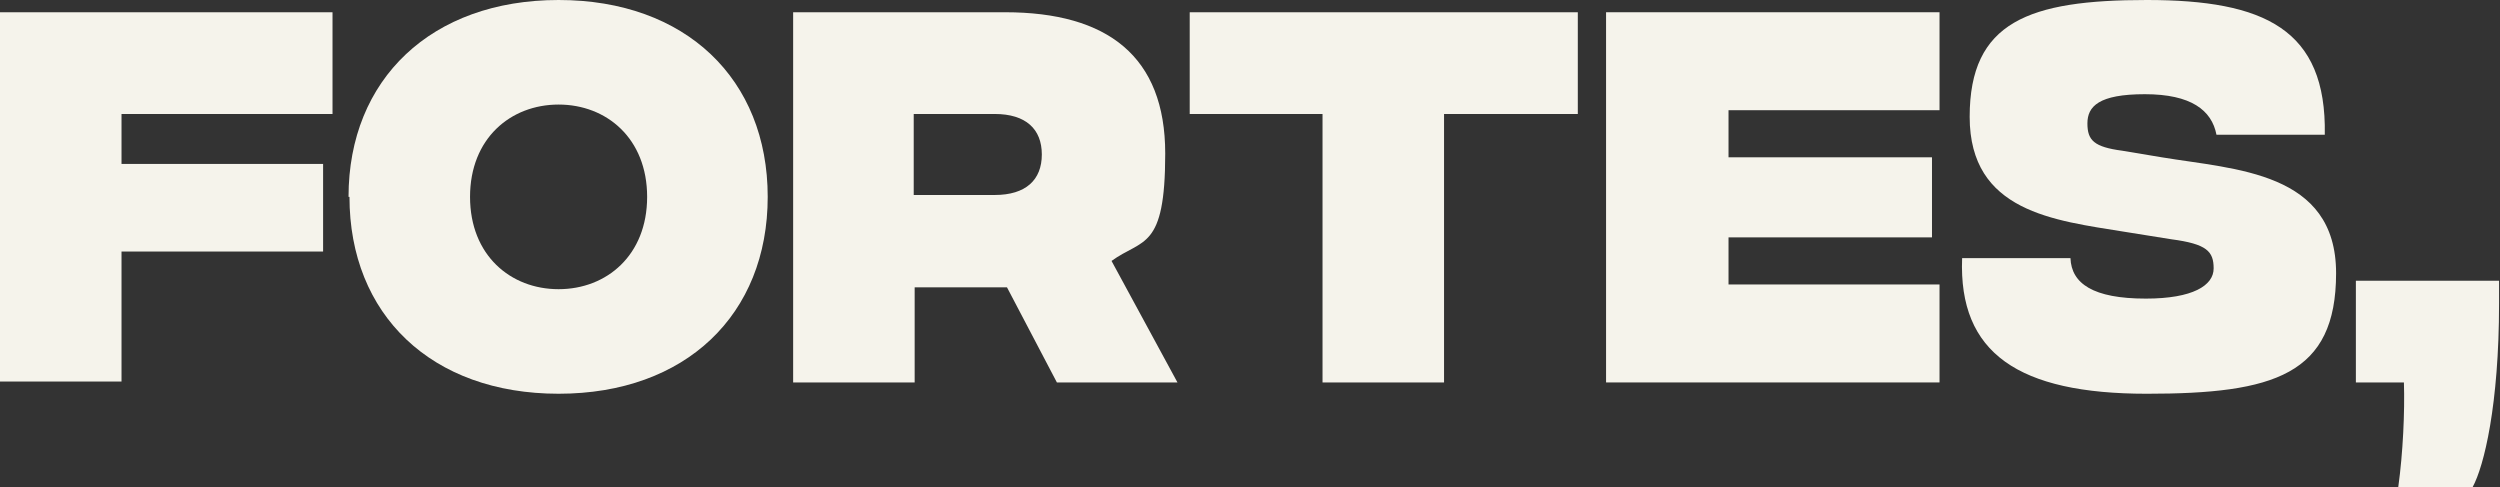
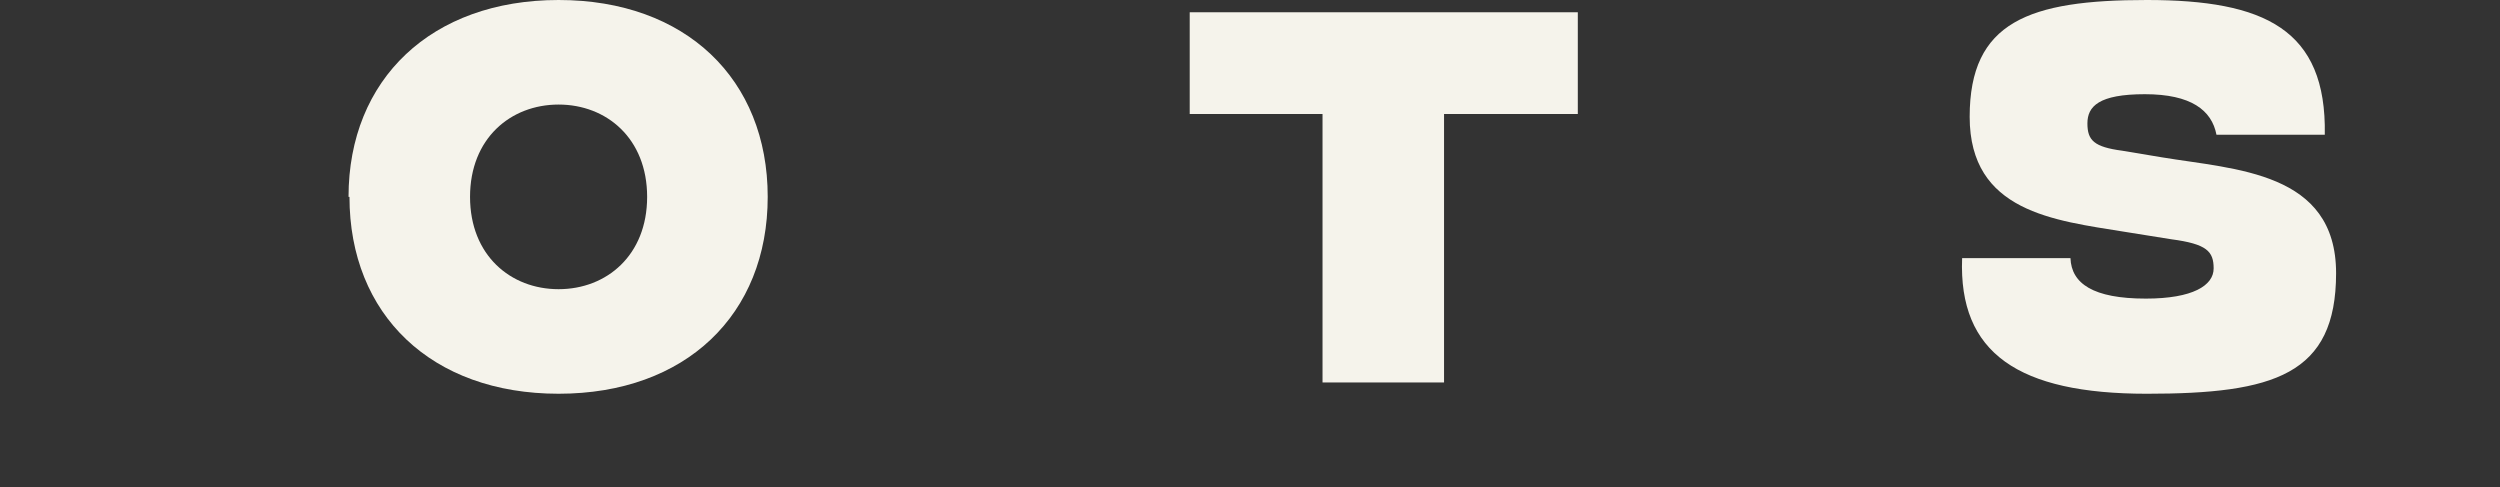
<svg xmlns="http://www.w3.org/2000/svg" id="Calque_2" data-name="Calque 2" version="1.1" viewBox="0 0 265.4 51.7">
  <rect x="0" y="0" width="265.4" height="51.7" fill="#333333" stroke="none" />
  <defs>
    <style>
      .cls-1 {
        fill: #f5f3eb;
        stroke-width: 0px;
      }
    </style>
  </defs>
-   <path class="cls-1" d="M0,1.3h35.3v10.8H12.9v5.3h21.4v9.3H12.9v13.8H0V1.3Z" />
  <path class="cls-1" d="M37,20.9C37,8.4,45.8,0,59.3,0s22.2,8.4,22.2,20.9-8.7,20.9-22.2,20.9-22.2-8.4-22.2-20.9ZM68.7,20.9c0-6.2-4.3-9.8-9.4-9.8s-9.4,3.6-9.4,9.8,4.3,9.8,9.4,9.8,9.4-3.6,9.4-9.8Z" />
-   <path class="cls-1" d="M112.2,40.6l-5.3-10.1h-9.8v10.1h-12.9V1.3h22.5c10.9,0,17,4.7,17,15s-2.4,9-5.7,11.4l7,12.9h-12.7ZM97,20.7h8.6c3.3,0,5-1.6,5-4.3s-1.7-4.3-5-4.3h-8.6v8.7Z" />
  <path class="cls-1" d="M167.4,12.1h-14.1v28.5h-12.9V12.1h-14.1V1.3h41.2v10.8Z" />
-   <path class="cls-1" d="M170.5,1.3h35.4v10.4h-22.4v5h21.6v8.5h-21.6v5h22.4v10.4h-35.4V1.3Z" />
  <path class="cls-1" d="M208.2,27.4h11.6c.1,2.7,2.4,4.3,8,4.3,5,0,7.2-1.4,7.2-3.2s-.7-2.6-4.5-3.1l-5-.8c-7.4-1.2-16.4-2.1-16.4-12.2S215.4,0,227.9,0s19.1,3.1,18.9,14.3h-11.5c-.5-2.6-2.7-4.3-7.6-4.3s-6.1,1.3-6.1,3.1.7,2.5,3.7,2.9l4.2.7c7.8,1.3,18.5,1.5,18.5,12.3s-6.6,12.8-20.1,12.8c-13.6,0-20-4.3-19.6-14.4Z" />
-   <path class="cls-1" d="M255.2,40.6h-5.1v-10.8h15.2v2.4c0,10.8-1.6,17.3-2.8,19.5h-7.9c.5-3.6.7-8,.6-11.1Z" />
</svg>